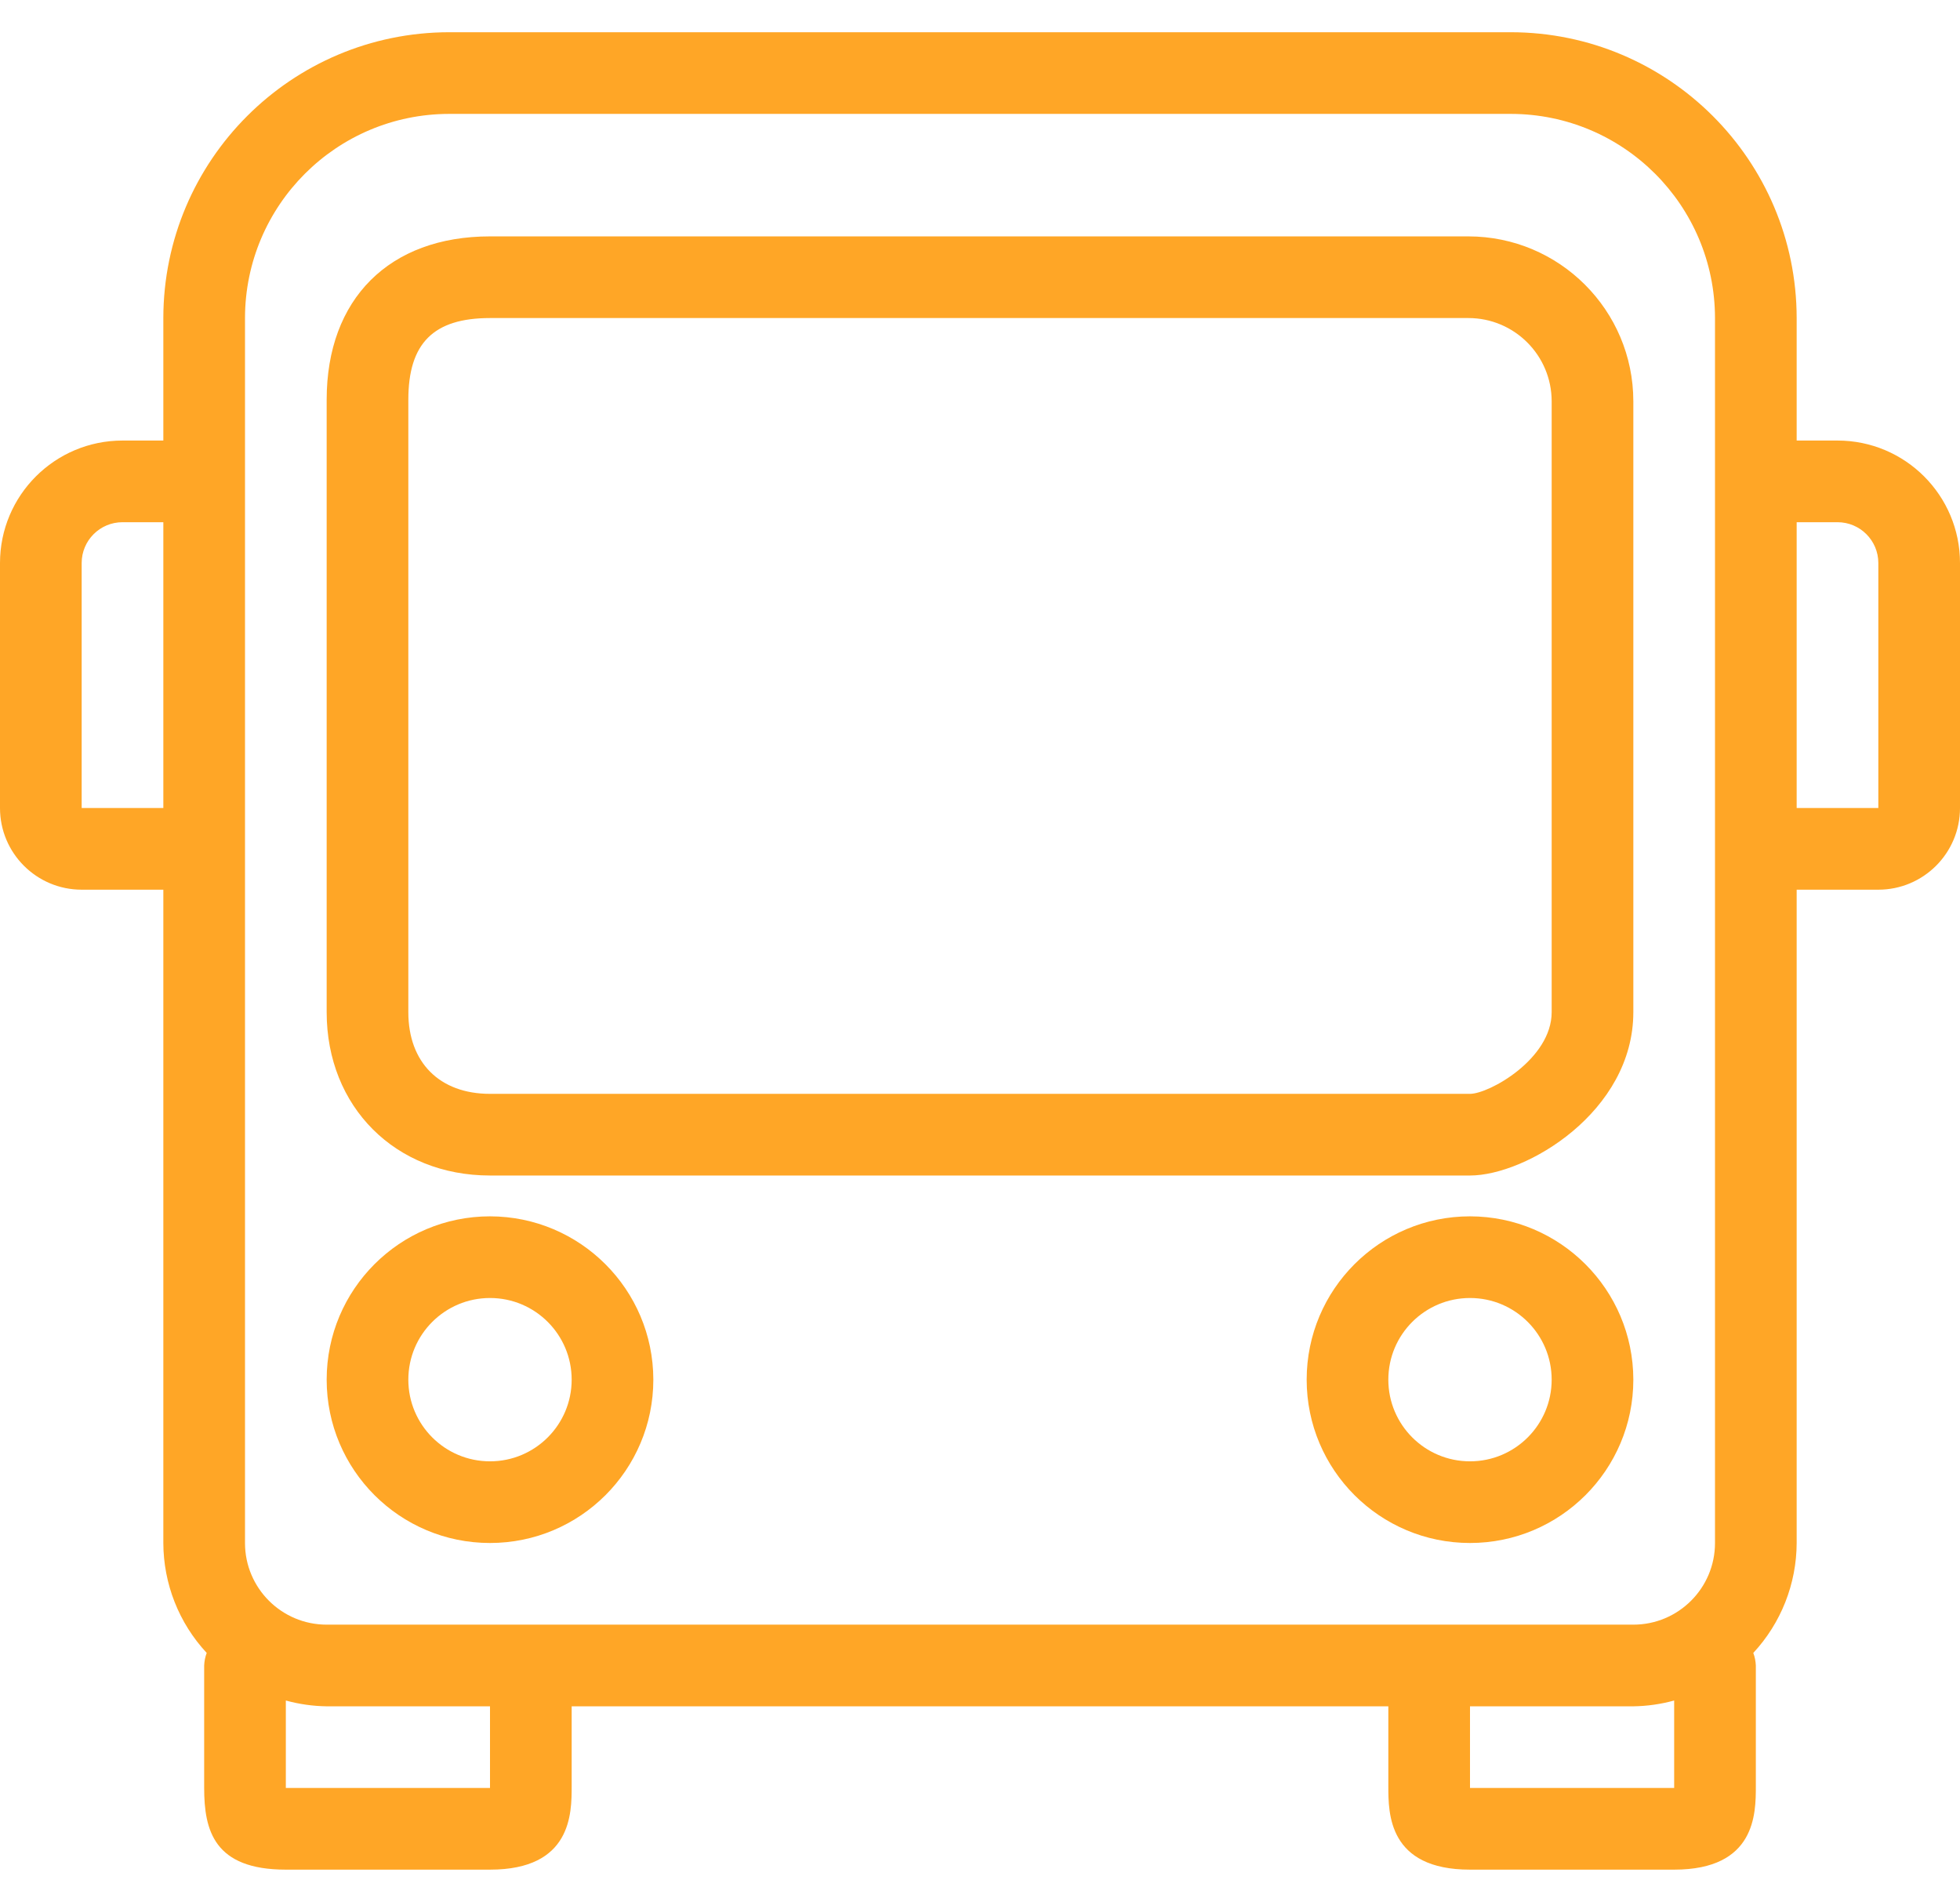
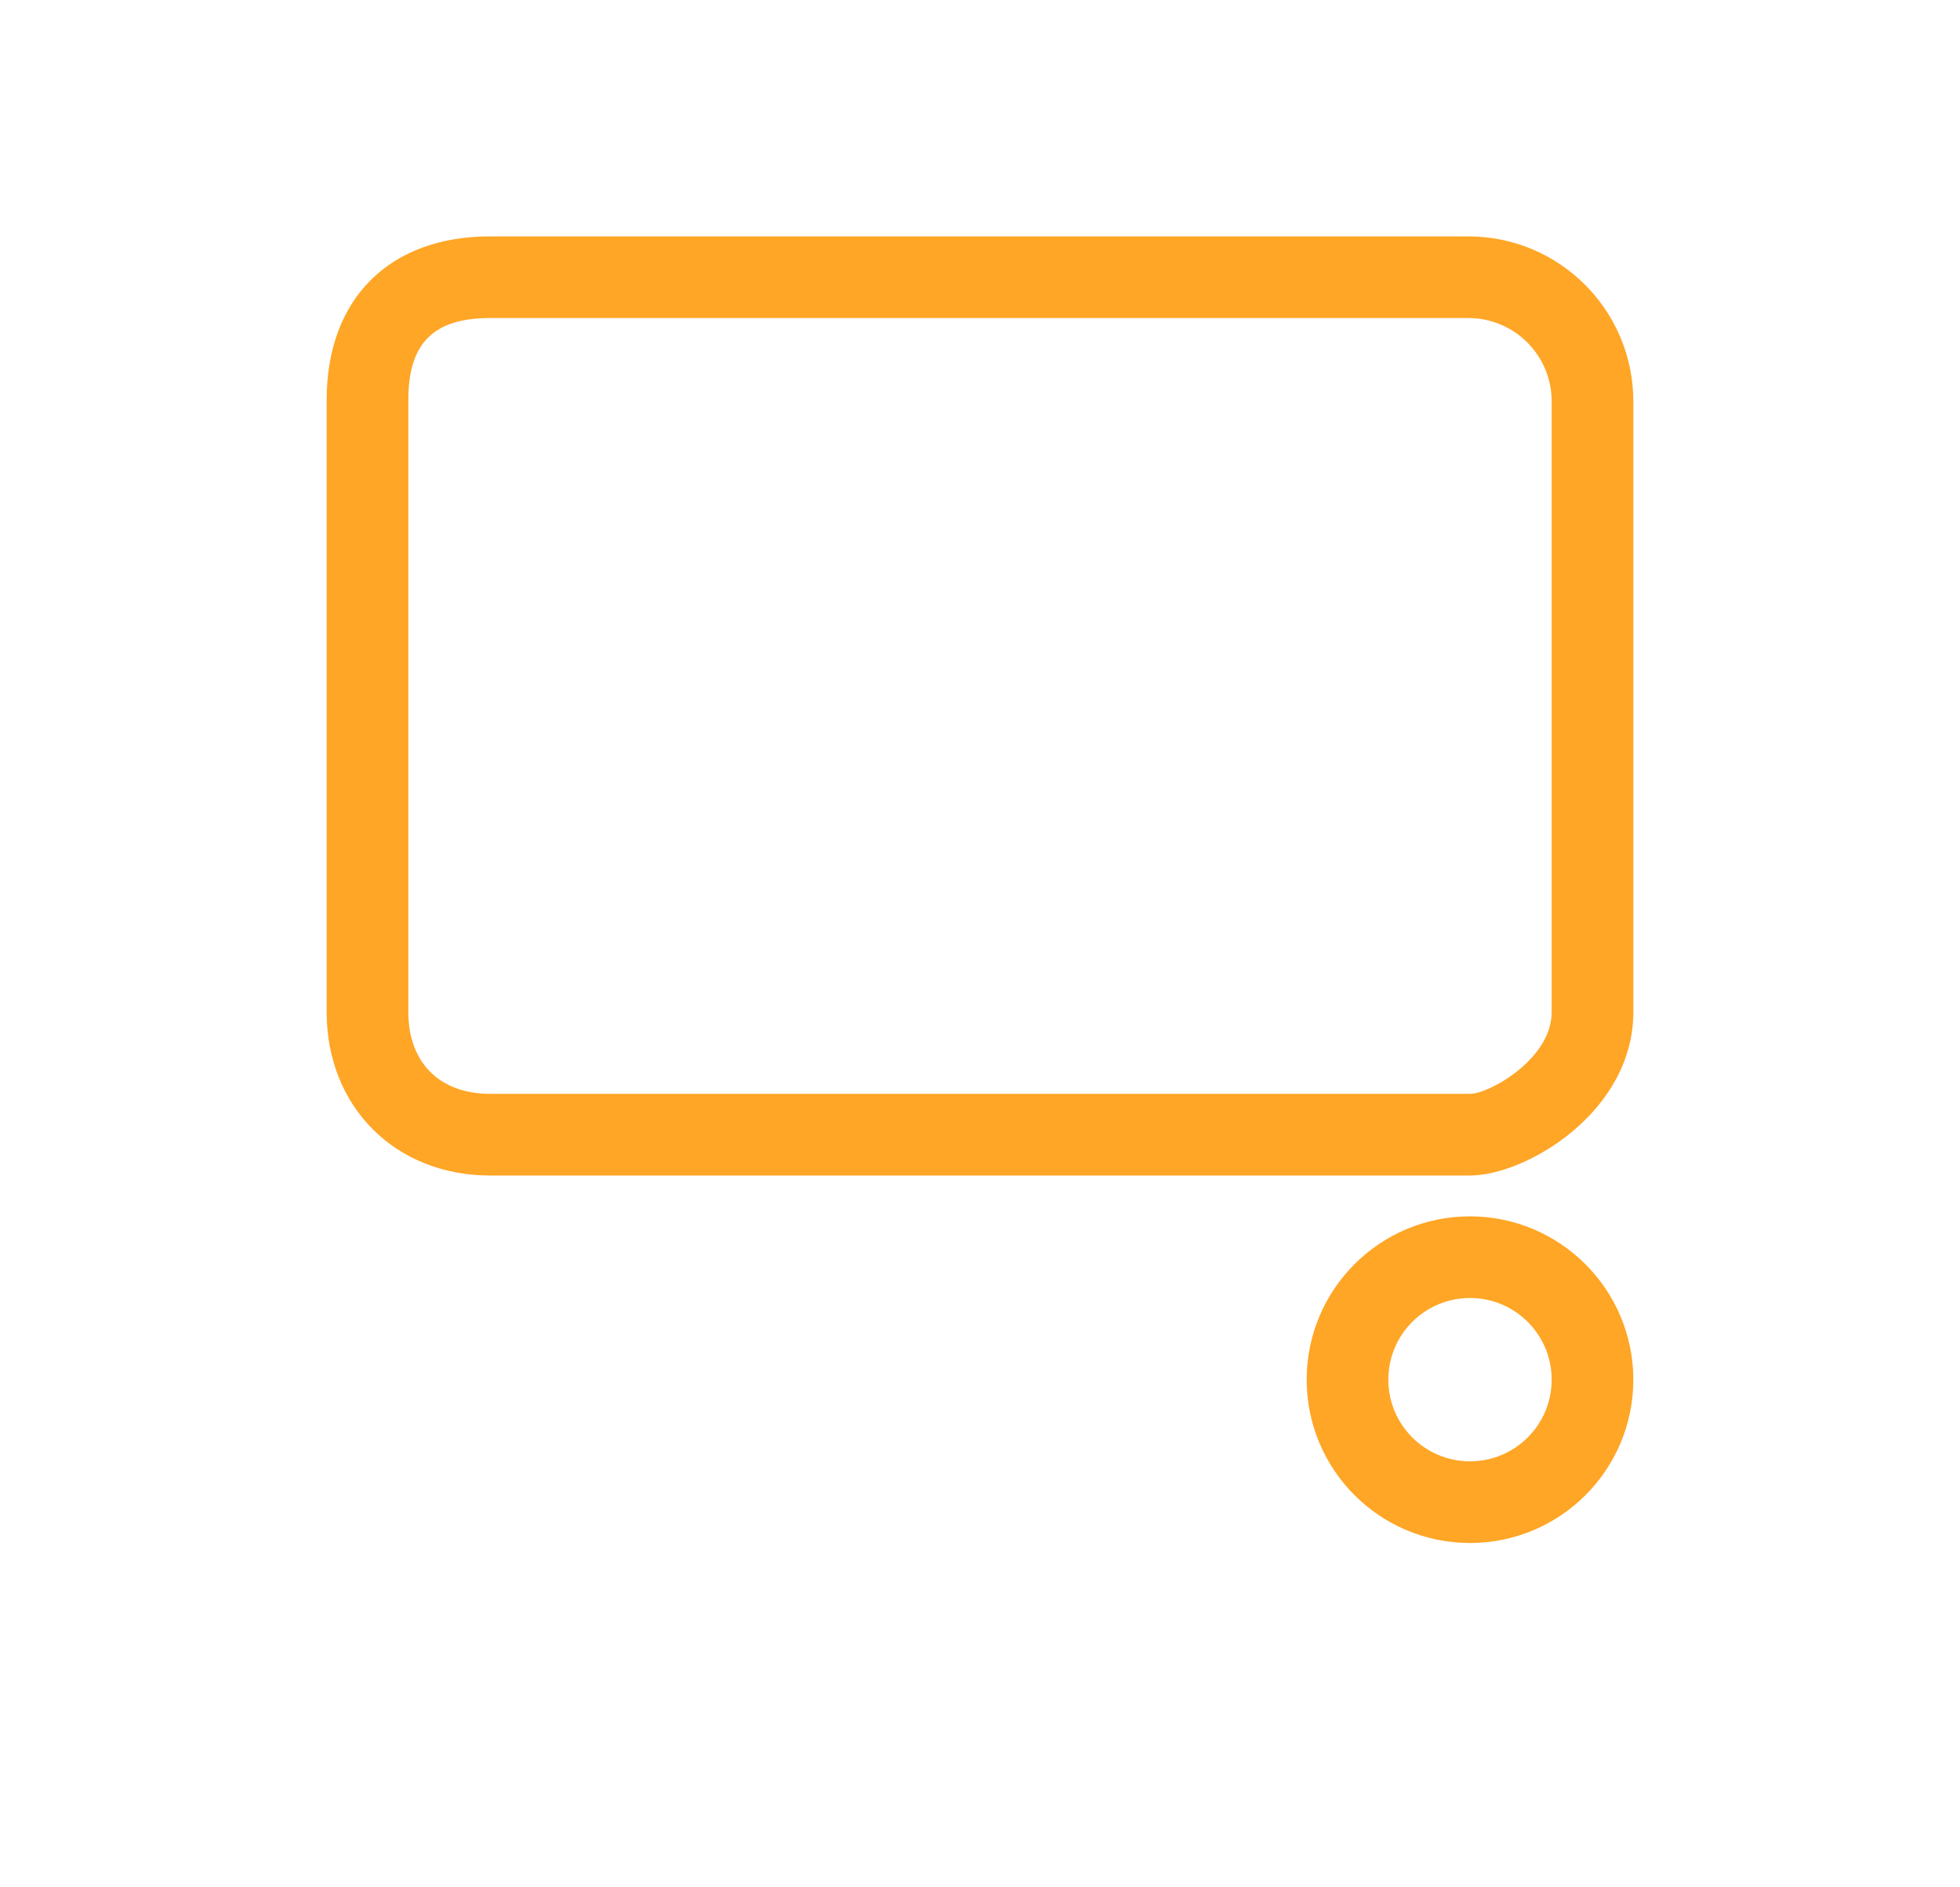
<svg xmlns="http://www.w3.org/2000/svg" width="54" height="52" viewBox="0 0 54 52" fill="none">
  <path d="M40.5 33.513C38.015 33.513 36 35.527 36 38.013C36 40.498 38.015 42.513 40.5 42.513C42.985 42.513 45 40.498 45 38.013C44.997 35.529 42.984 33.516 40.5 33.513ZM40.5 40.263C39.257 40.263 38.25 39.255 38.25 38.013C38.25 36.77 39.257 35.763 40.5 35.763C41.743 35.763 42.75 36.77 42.75 38.013C42.75 39.255 41.743 40.263 40.5 40.263Z" fill="#FFA626" />
-   <path d="M13.5 33.513C11.015 33.513 9 35.527 9 38.013C9 40.498 11.015 42.513 13.5 42.513C15.985 42.513 18 40.498 18 38.013C17.997 35.529 15.984 33.516 13.5 33.513ZM13.5 40.263C12.257 40.263 11.25 39.255 11.25 38.013C11.25 36.77 12.257 35.763 13.5 35.763C14.743 35.763 15.75 36.77 15.75 38.013C15.75 39.255 14.743 40.263 13.5 40.263Z" fill="#FFA626" />
  <path d="M40.457 6.513H13.5C10.725 6.513 9 8.237 9 11.013V27.888C9 30.495 10.892 32.388 13.5 32.388H40.5C42.046 32.388 45 30.635 45 27.888V11.055C44.998 8.548 42.965 6.515 40.457 6.513ZM42.75 27.888C42.75 29.178 41.028 30.138 40.5 30.138H13.5C12.113 30.138 11.25 29.275 11.25 27.888V11.013C11.25 9.457 11.944 8.763 13.5 8.763H40.457C41.723 8.764 42.749 9.79 42.75 11.056V27.888H42.75Z" fill="#FFA626" />
-   <path d="M50.625 12.138H49.5V8.763C49.495 4.416 45.972 0.893 41.625 0.888H12.375C8.028 0.893 4.505 4.416 4.5 8.763V12.138H3.375C1.511 12.138 0 13.649 0 15.513V22.263C0 23.505 1.007 24.513 2.25 24.513H4.5V42.513C4.503 43.637 4.929 44.719 5.695 45.542C5.653 45.653 5.63 45.77 5.625 45.888V49.263C5.625 50.432 5.897 51.513 7.875 51.513H13.5C15.75 51.513 15.75 49.964 15.75 49.219V47.013H38.25V49.219C38.25 49.964 38.25 51.513 40.5 51.513H46.125C48.375 51.513 48.375 49.964 48.375 49.219V45.888C48.37 45.77 48.347 45.653 48.305 45.542C49.07 44.719 49.497 43.637 49.5 42.513V24.513H51.75C52.992 24.513 54 23.505 54 22.263V15.513C54 13.649 52.489 12.138 50.625 12.138ZM4.5 22.263H2.25V15.513C2.25 14.891 2.754 14.388 3.375 14.388H4.5V22.263ZM13.5 49.219V49.263H7.875V46.853C8.242 46.954 8.62 47.008 9 47.013H13.5V49.219ZM46.125 49.263H40.5V47.013H45C45.38 47.008 45.758 46.954 46.125 46.853V49.263H46.125ZM47.25 42.513C47.25 43.755 46.243 44.763 45 44.763H9C7.757 44.763 6.75 43.755 6.75 42.513V8.763C6.754 5.658 9.27 3.141 12.375 3.138H41.625C44.73 3.141 47.246 5.658 47.25 8.763V42.513H47.25ZM51.75 22.263H49.5V14.388H50.625C51.246 14.388 51.75 14.891 51.75 15.513V22.263Z" fill="#FFA626" />
</svg>